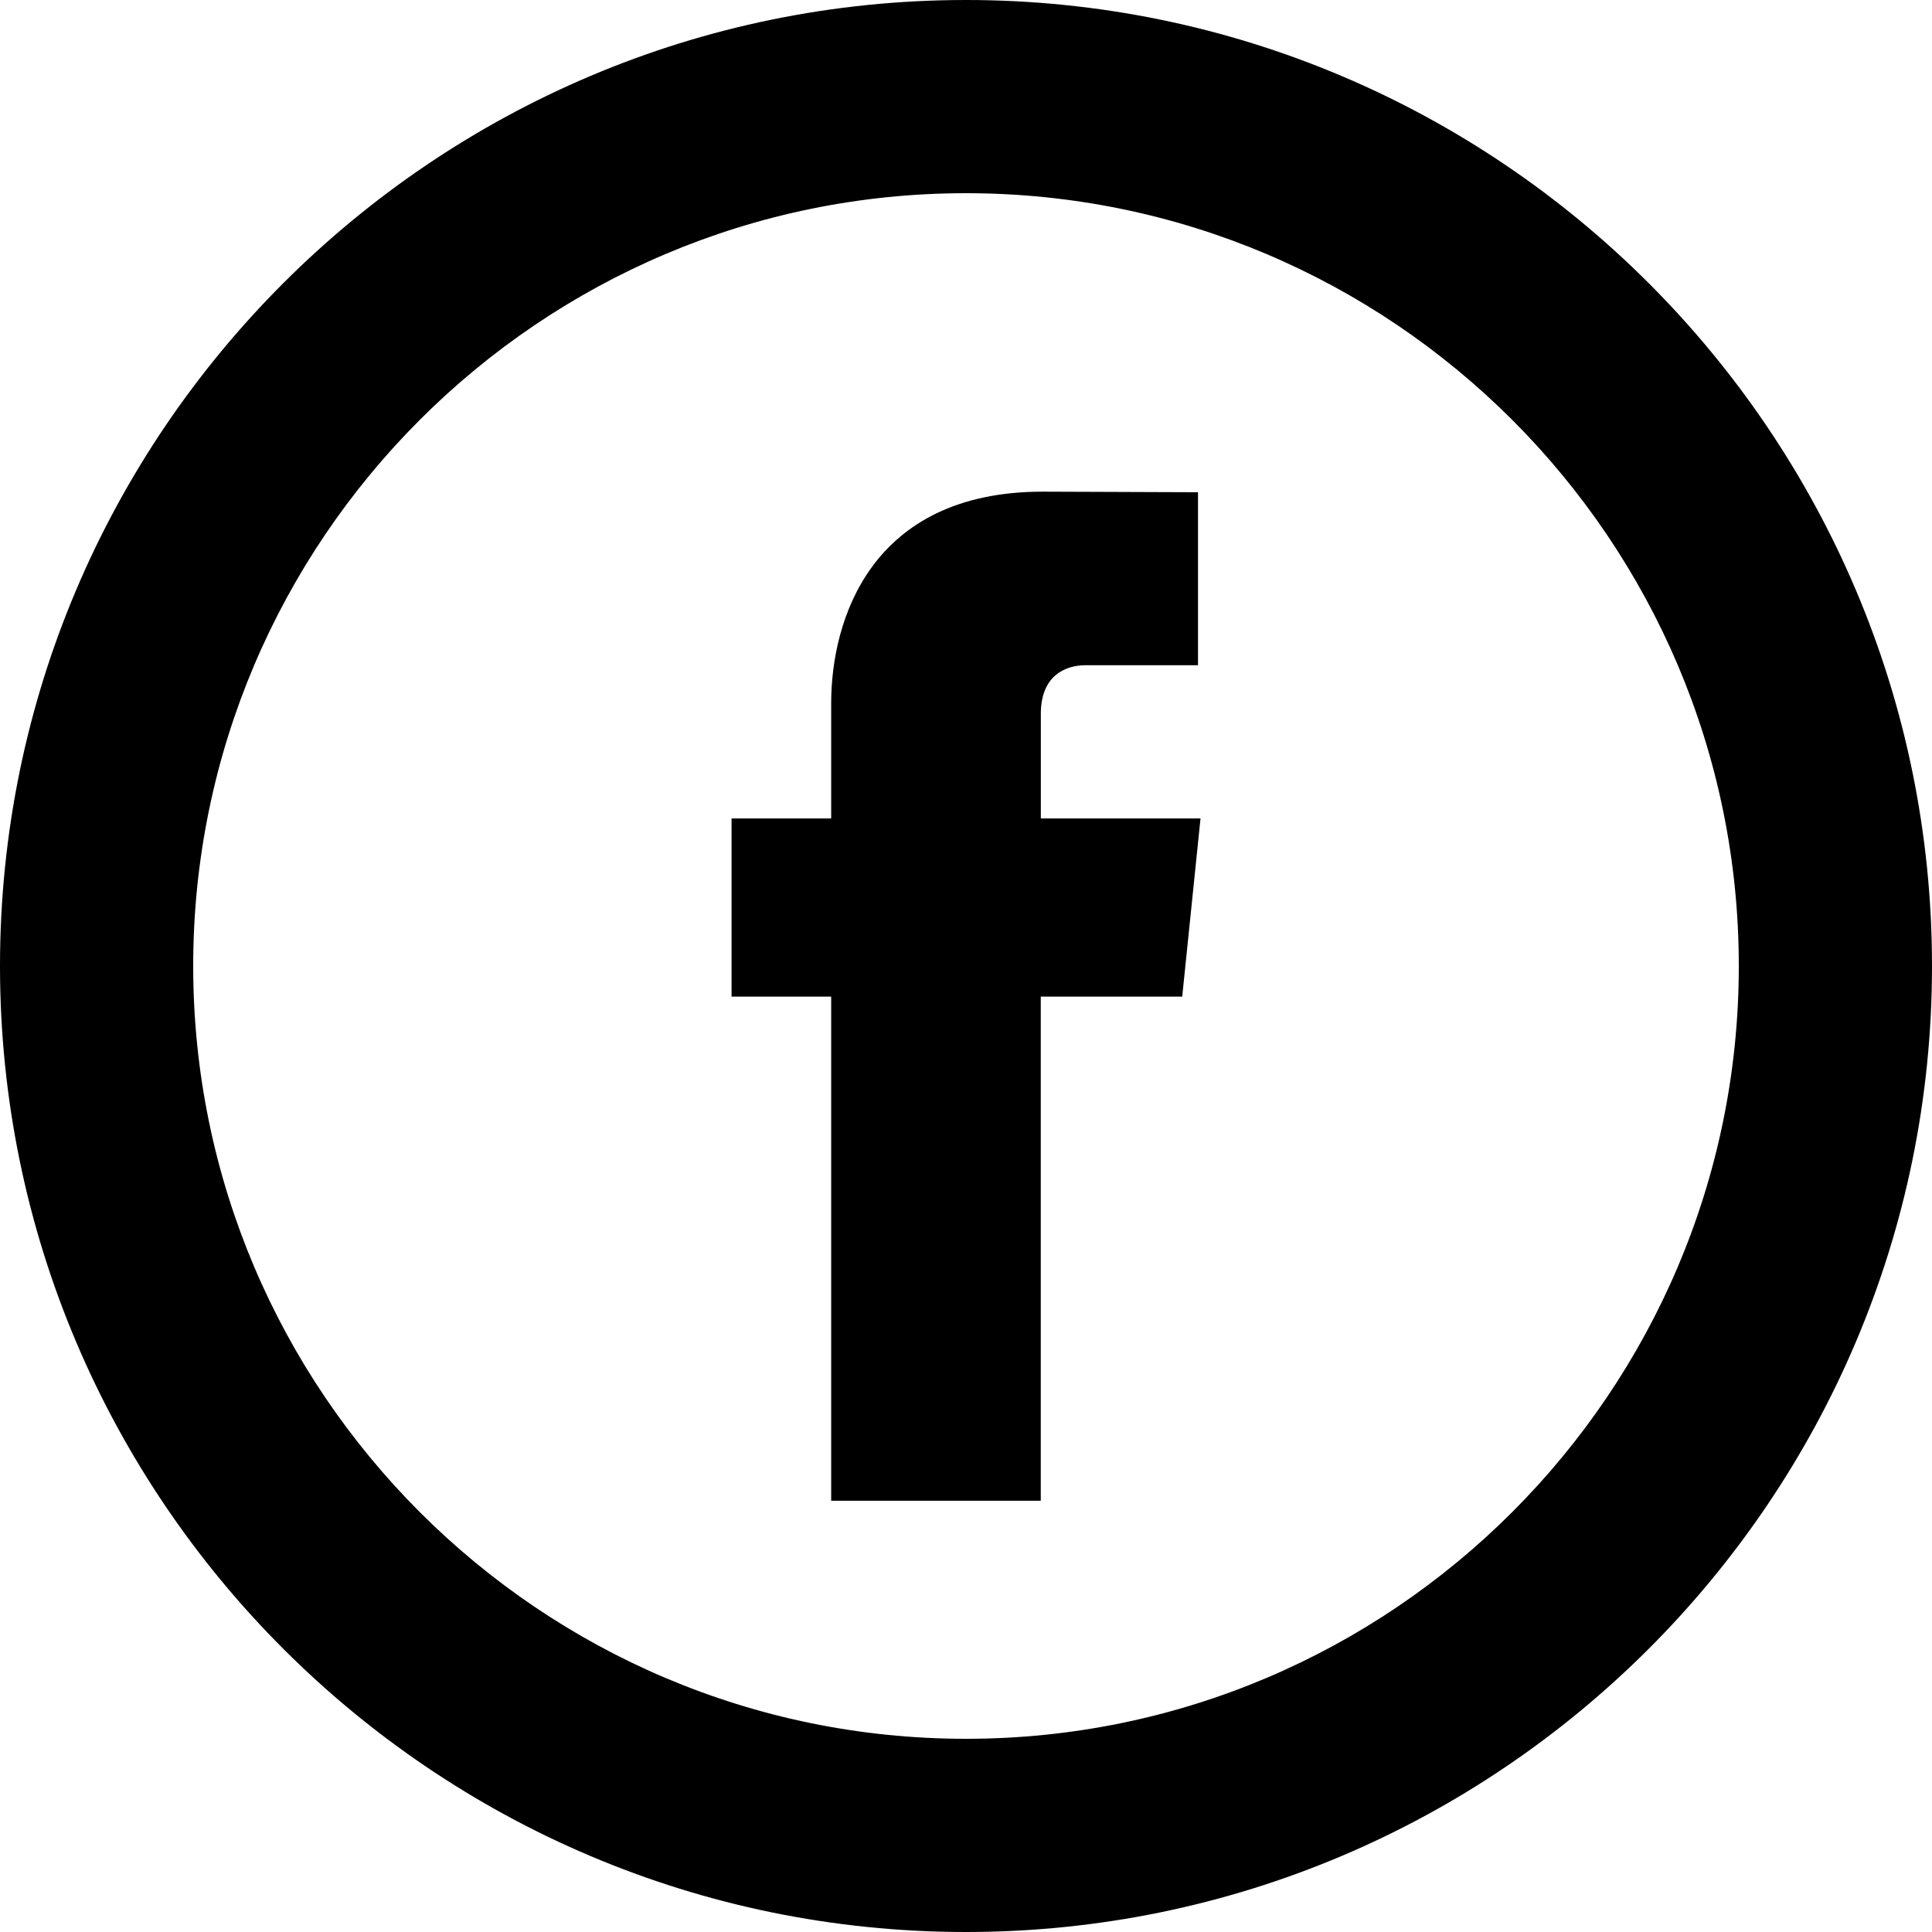
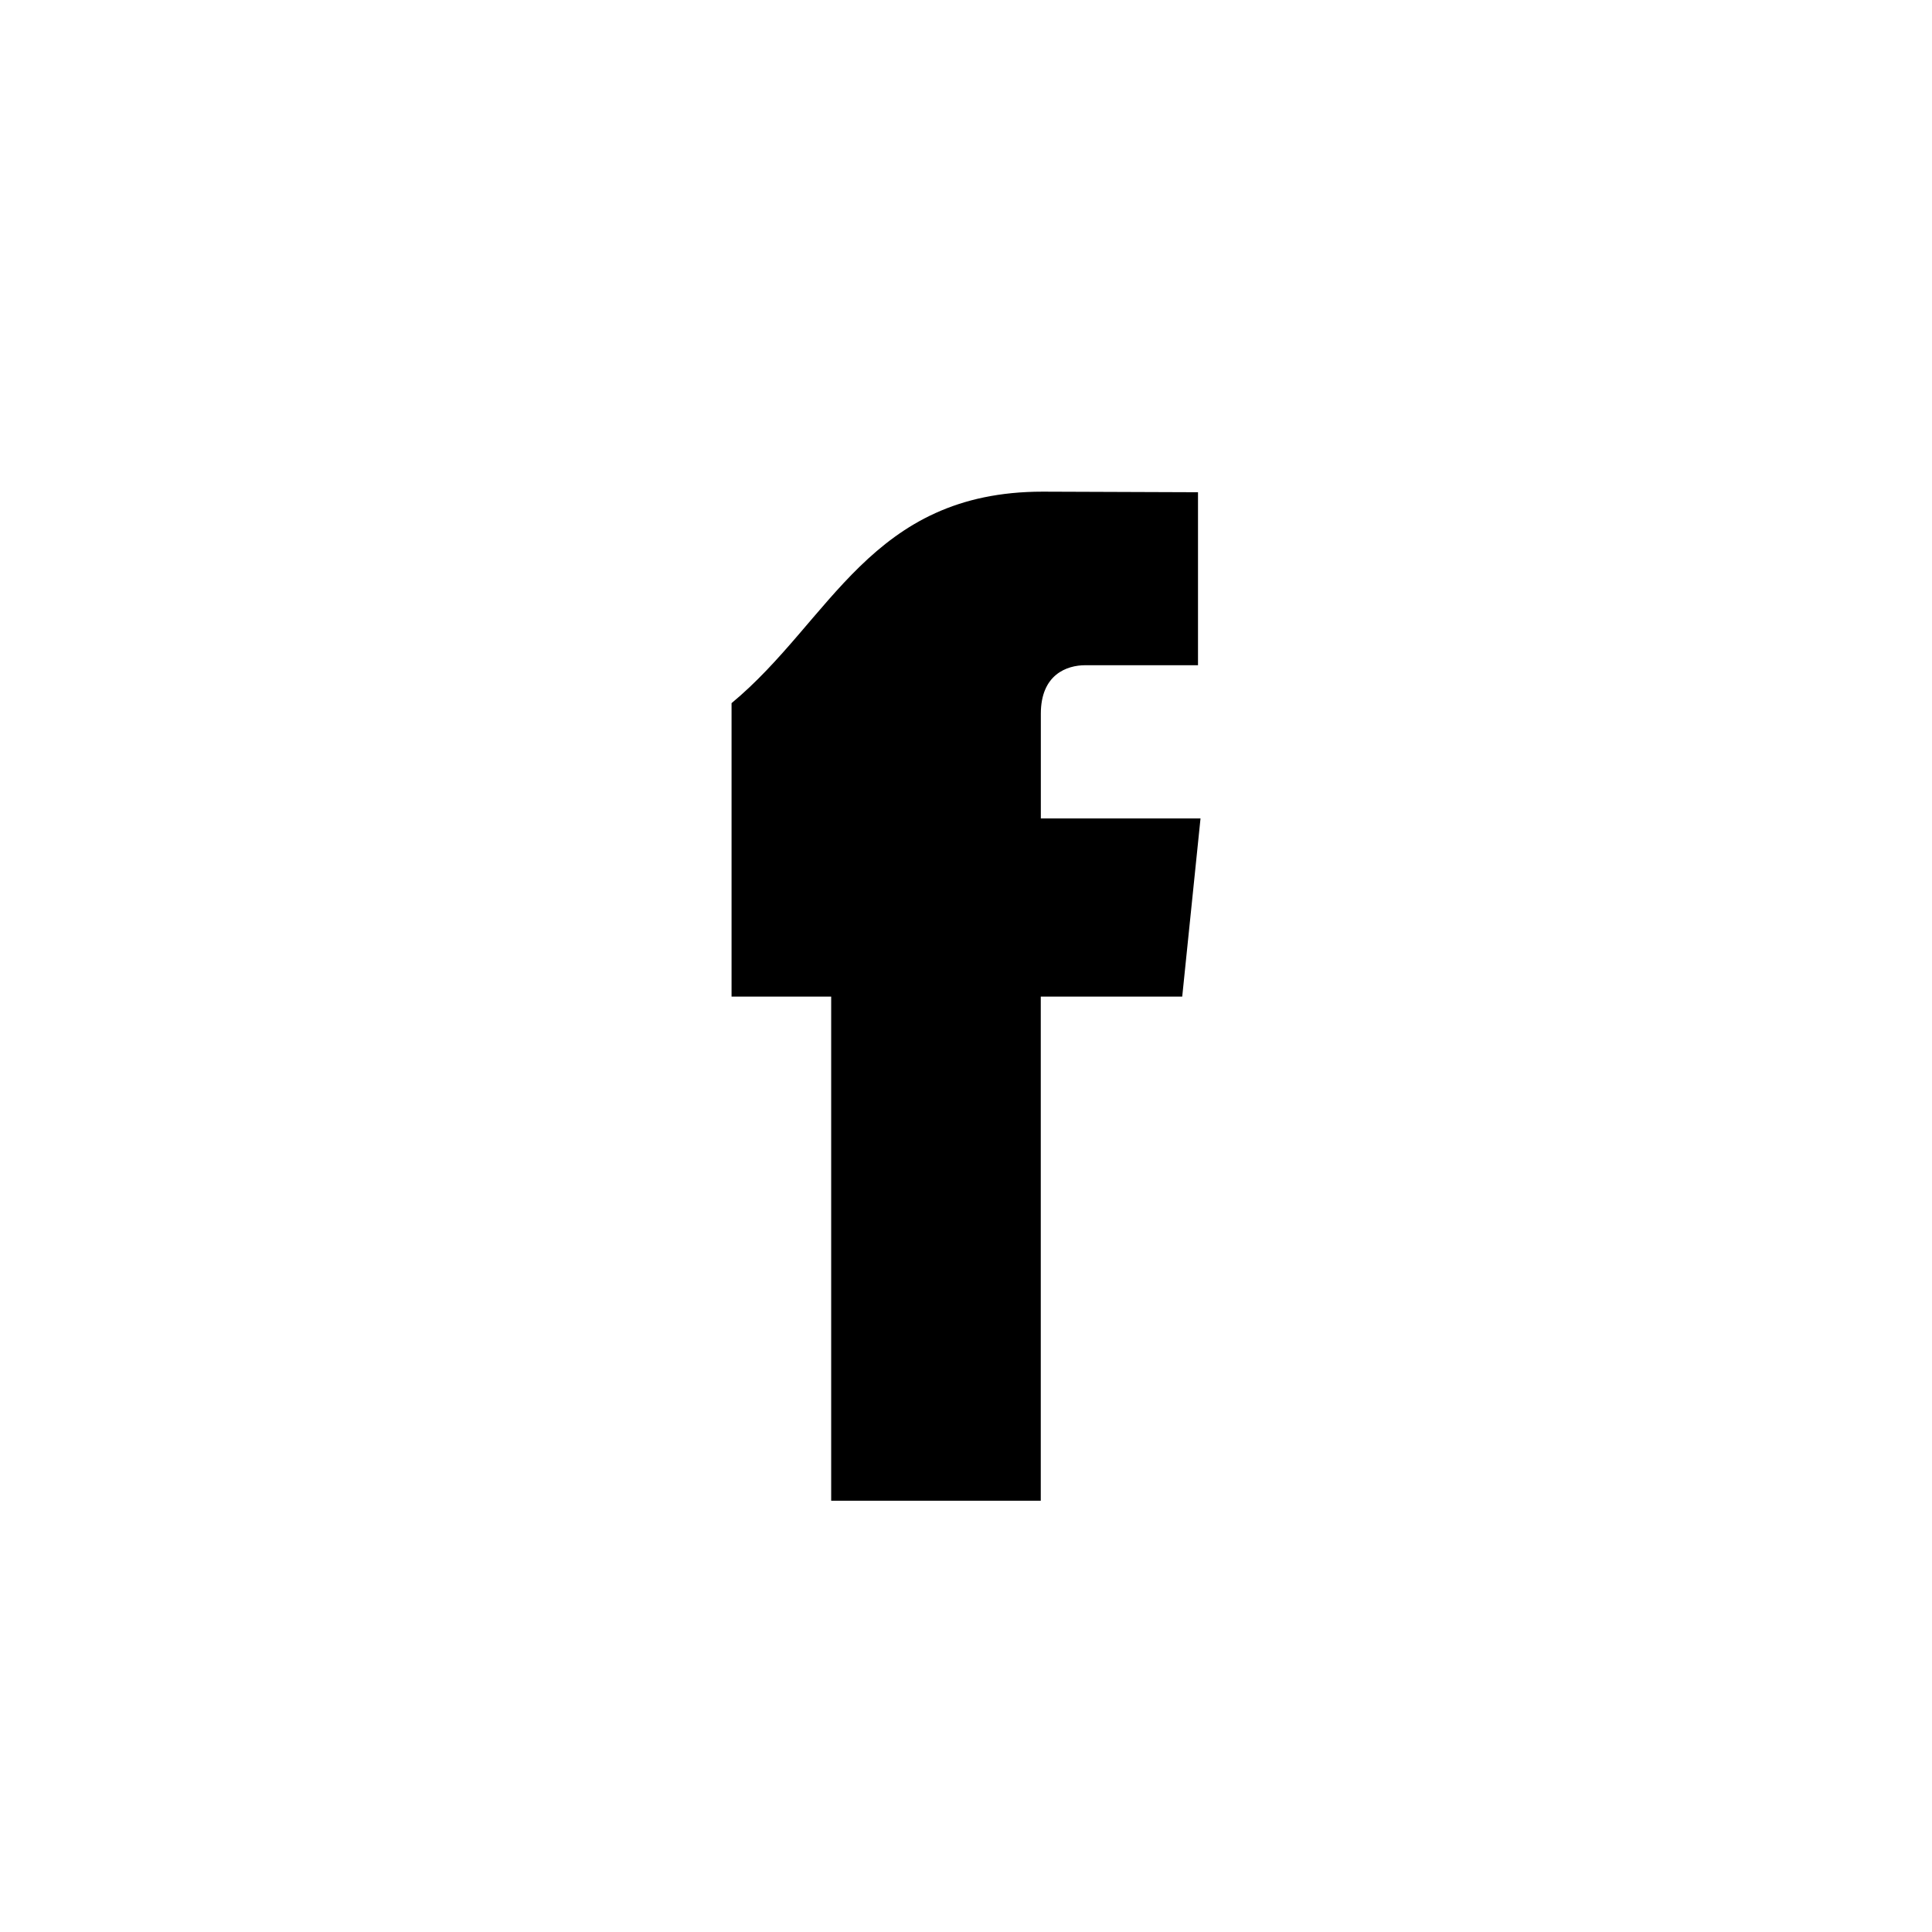
<svg xmlns="http://www.w3.org/2000/svg" width="60" height="60" viewBox="0 0 60 60" fill="none">
-   <path d="M30 0C13.455 0 0 13.455 0 30H6C6 16.769 16.769 6 30 6V0ZM0 30C0 46.543 13.455 60 30 60V54C16.769 54 6 43.23 6 30H0ZM30 60C46.544 60 60 46.544 60 30H54C54 43.23 43.23 54 30 54V60ZM60 30C60 13.456 46.546 0 30 0V6C43.232 6 54 16.769 54 30H60Z" fill="black" />
-   <path d="M36.715 30.95H32.322C32.322 37.968 32.322 46.607 32.322 46.607H25.813C25.813 46.607 25.813 38.052 25.813 30.95H22.719V25.417H25.813V21.837C25.813 19.274 27.031 15.269 32.382 15.269L37.205 15.287V20.659C37.205 20.659 34.274 20.659 33.704 20.659C33.134 20.659 32.324 20.944 32.324 22.166V25.418H37.283L36.715 30.95Z" fill="black" />
+   <path d="M36.715 30.95H32.322C32.322 37.968 32.322 46.607 32.322 46.607H25.813C25.813 46.607 25.813 38.052 25.813 30.95H22.719V25.417V21.837C25.813 19.274 27.031 15.269 32.382 15.269L37.205 15.287V20.659C37.205 20.659 34.274 20.659 33.704 20.659C33.134 20.659 32.324 20.944 32.324 22.166V25.418H37.283L36.715 30.95Z" fill="black" />
</svg>